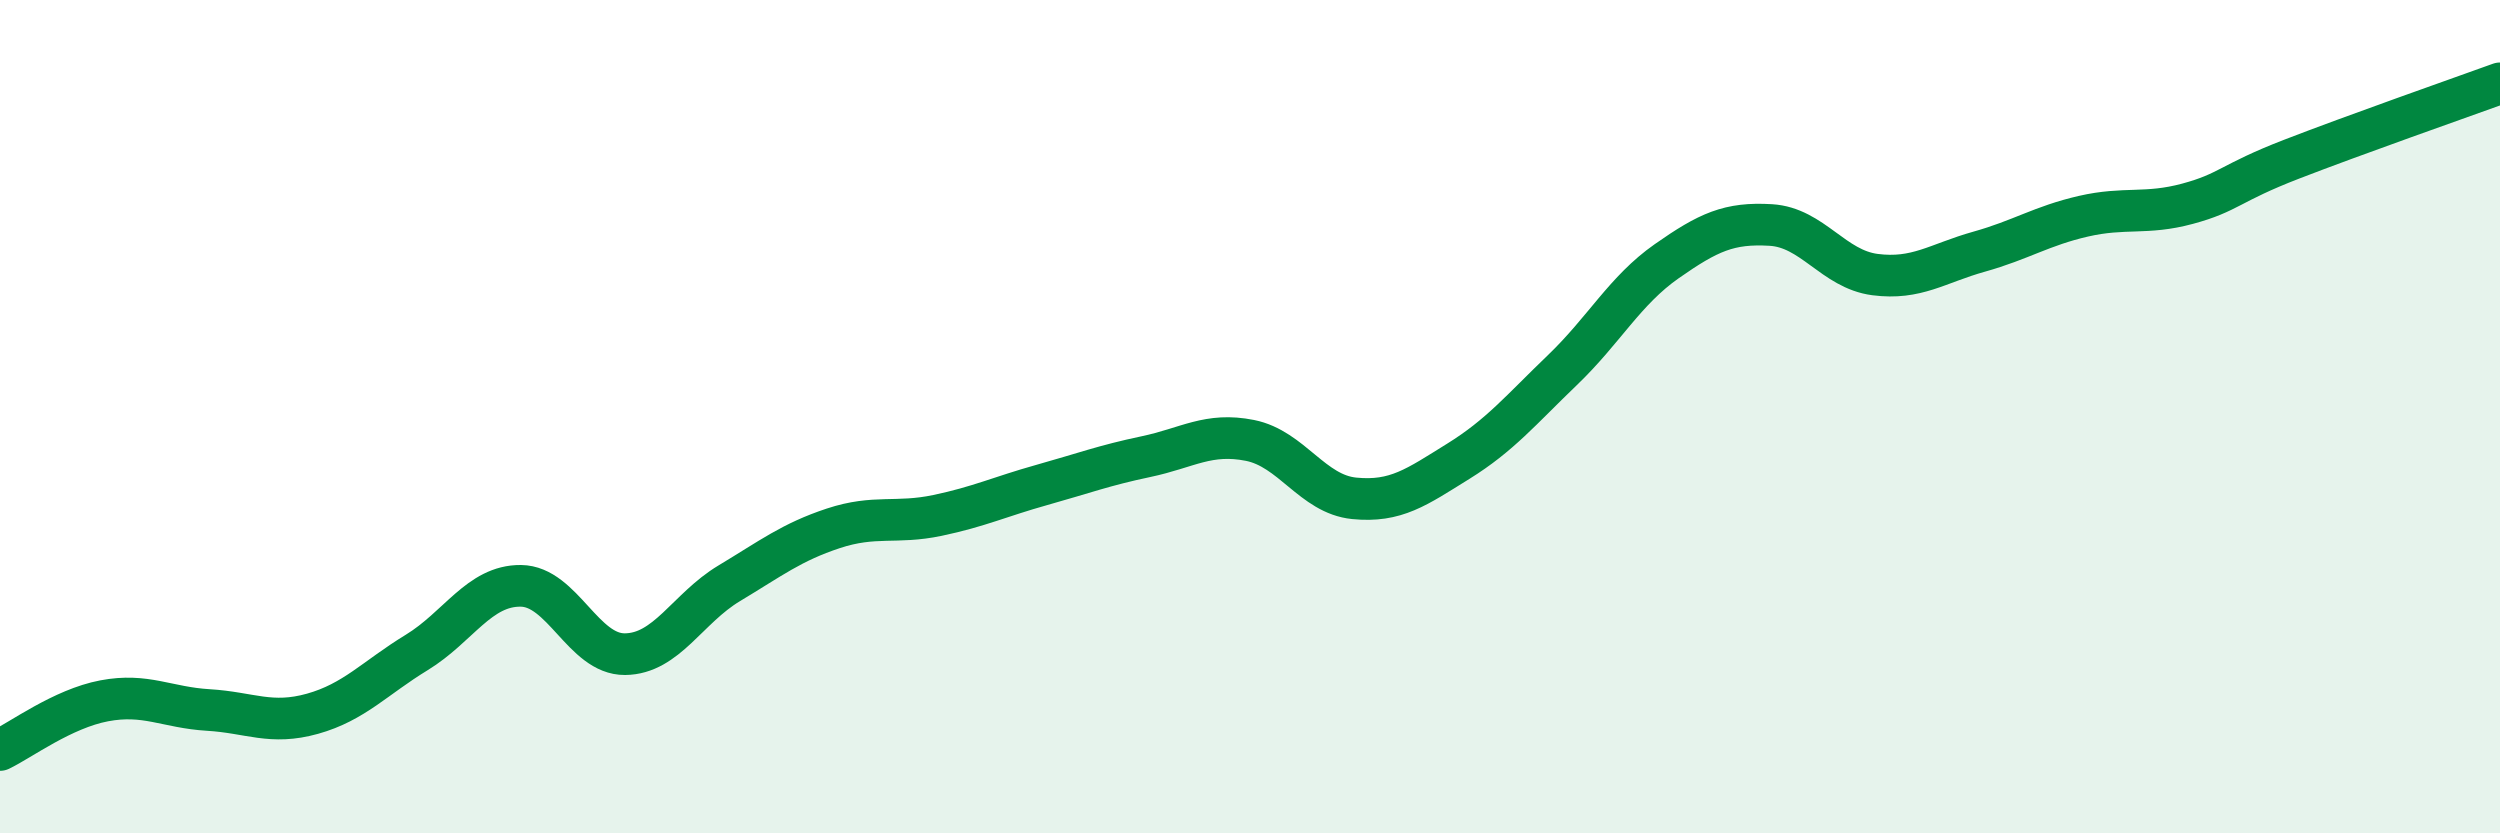
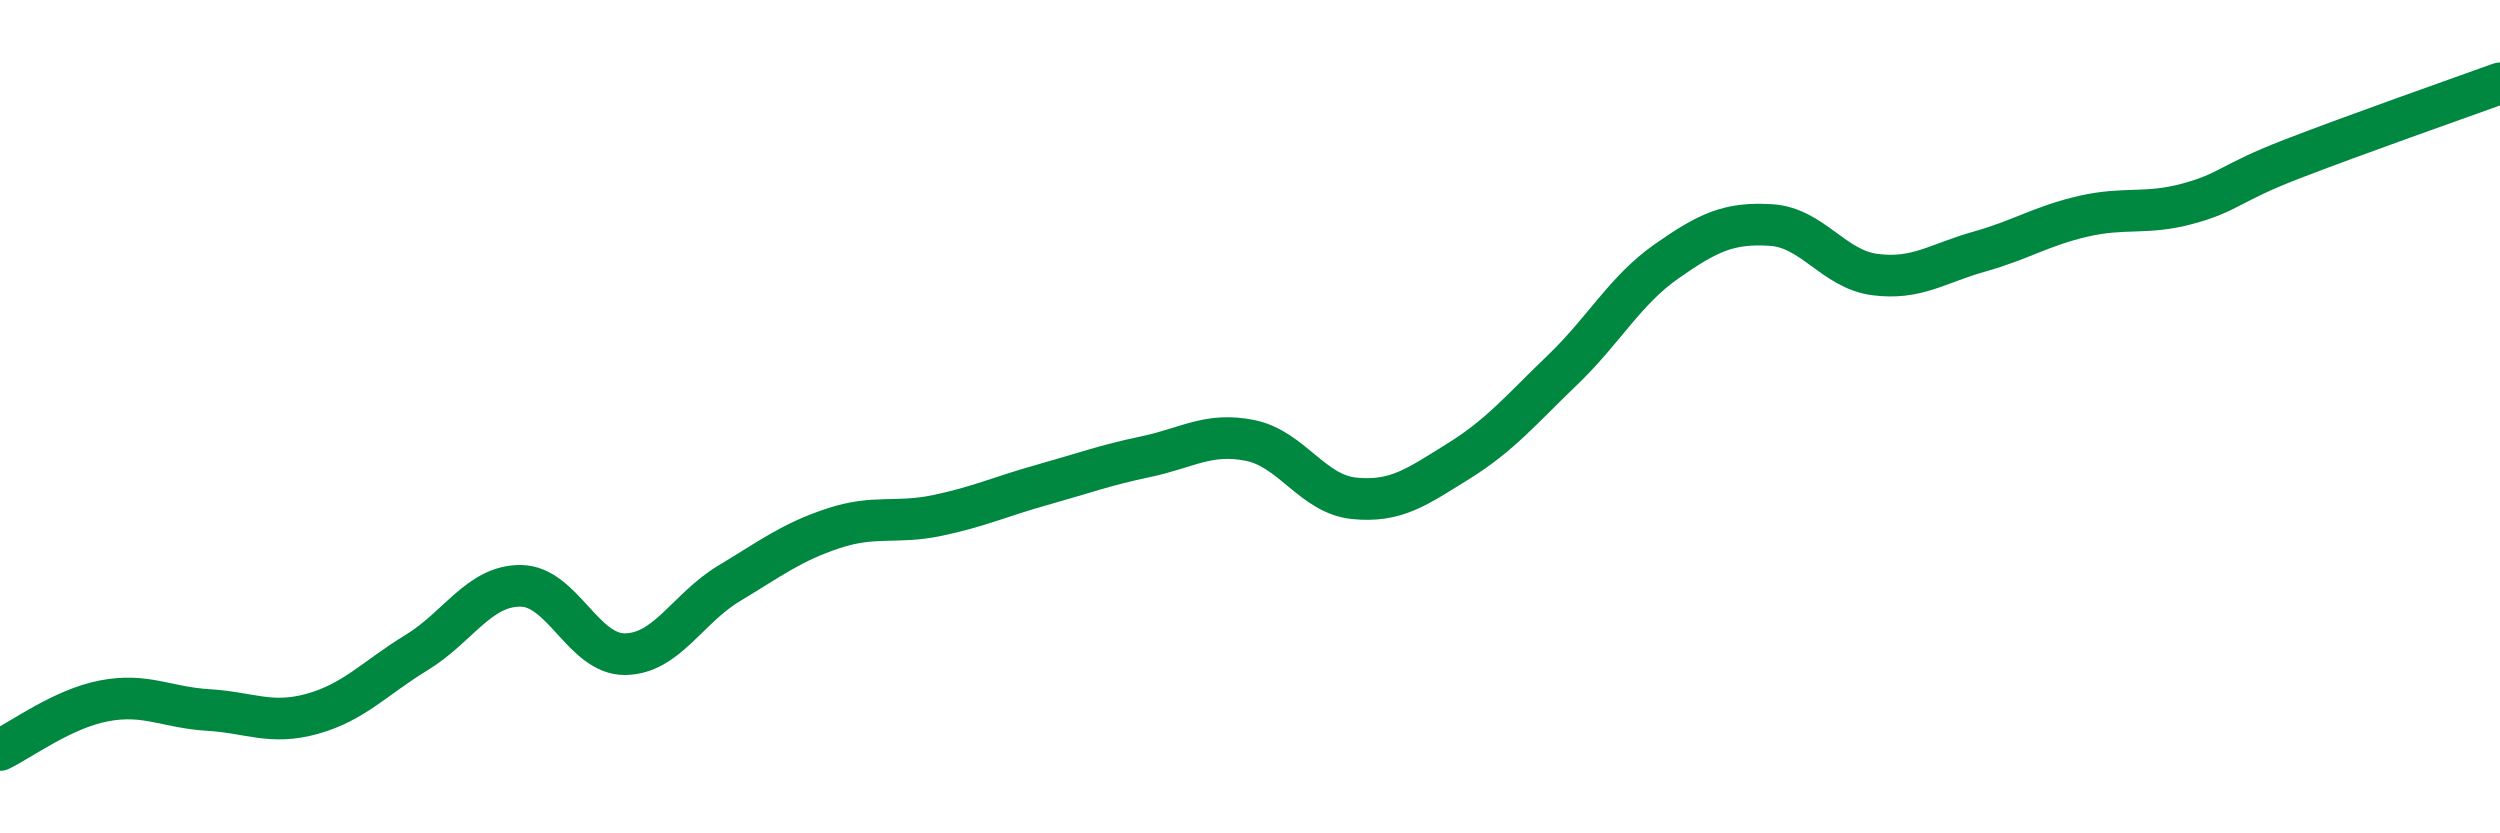
<svg xmlns="http://www.w3.org/2000/svg" width="60" height="20" viewBox="0 0 60 20">
-   <path d="M 0,18 C 0.5,17.76 1.5,17.01 2.5,16.82 C 3.5,16.63 4,16.98 5,17.04 C 6,17.1 6.5,17.41 7.5,17.13 C 8.5,16.85 9,16.27 10,15.66 C 11,15.05 11.5,14.05 12.5,14.06 C 13.5,14.07 14,15.71 15,15.7 C 16,15.69 16.5,14.6 17.5,14 C 18.5,13.4 19,13.01 20,12.68 C 21,12.35 21.5,12.58 22.5,12.37 C 23.5,12.16 24,11.92 25,11.64 C 26,11.36 26.5,11.17 27.5,10.96 C 28.5,10.75 29,10.37 30,10.57 C 31,10.77 31.5,11.86 32.5,11.96 C 33.5,12.06 34,11.69 35,11.07 C 36,10.45 36.5,9.84 37.5,8.88 C 38.5,7.92 39,6.97 40,6.27 C 41,5.57 41.5,5.34 42.5,5.4 C 43.5,5.46 44,6.46 45,6.59 C 46,6.72 46.5,6.32 47.5,6.04 C 48.5,5.76 49,5.42 50,5.19 C 51,4.96 51.5,5.16 52.5,4.89 C 53.5,4.62 53.5,4.4 55,3.82 C 56.5,3.24 59,2.36 60,2L60 20L0 20Z" fill="#008740" opacity="0.1" stroke-linecap="round" stroke-linejoin="round" />
  <path d="M 0,18 C 0.5,17.76 1.5,17.01 2.5,16.82 C 3.5,16.63 4,16.98 5,17.04 C 6,17.1 6.5,17.41 7.5,17.13 C 8.5,16.85 9,16.27 10,15.66 C 11,15.05 11.5,14.05 12.5,14.06 C 13.5,14.07 14,15.71 15,15.7 C 16,15.69 16.5,14.6 17.5,14 C 18.5,13.4 19,13.01 20,12.68 C 21,12.35 21.5,12.58 22.5,12.37 C 23.5,12.16 24,11.92 25,11.64 C 26,11.36 26.5,11.17 27.5,10.96 C 28.5,10.75 29,10.37 30,10.57 C 31,10.77 31.5,11.86 32.5,11.96 C 33.5,12.06 34,11.69 35,11.07 C 36,10.45 36.5,9.84 37.5,8.88 C 38.5,7.92 39,6.97 40,6.27 C 41,5.57 41.5,5.34 42.5,5.4 C 43.5,5.46 44,6.46 45,6.59 C 46,6.72 46.5,6.32 47.5,6.04 C 48.5,5.76 49,5.42 50,5.19 C 51,4.96 51.5,5.16 52.5,4.89 C 53.5,4.62 53.5,4.4 55,3.82 C 56.5,3.24 59,2.36 60,2" stroke="#008740" stroke-width="1" fill="none" stroke-linecap="round" stroke-linejoin="round" />
</svg>